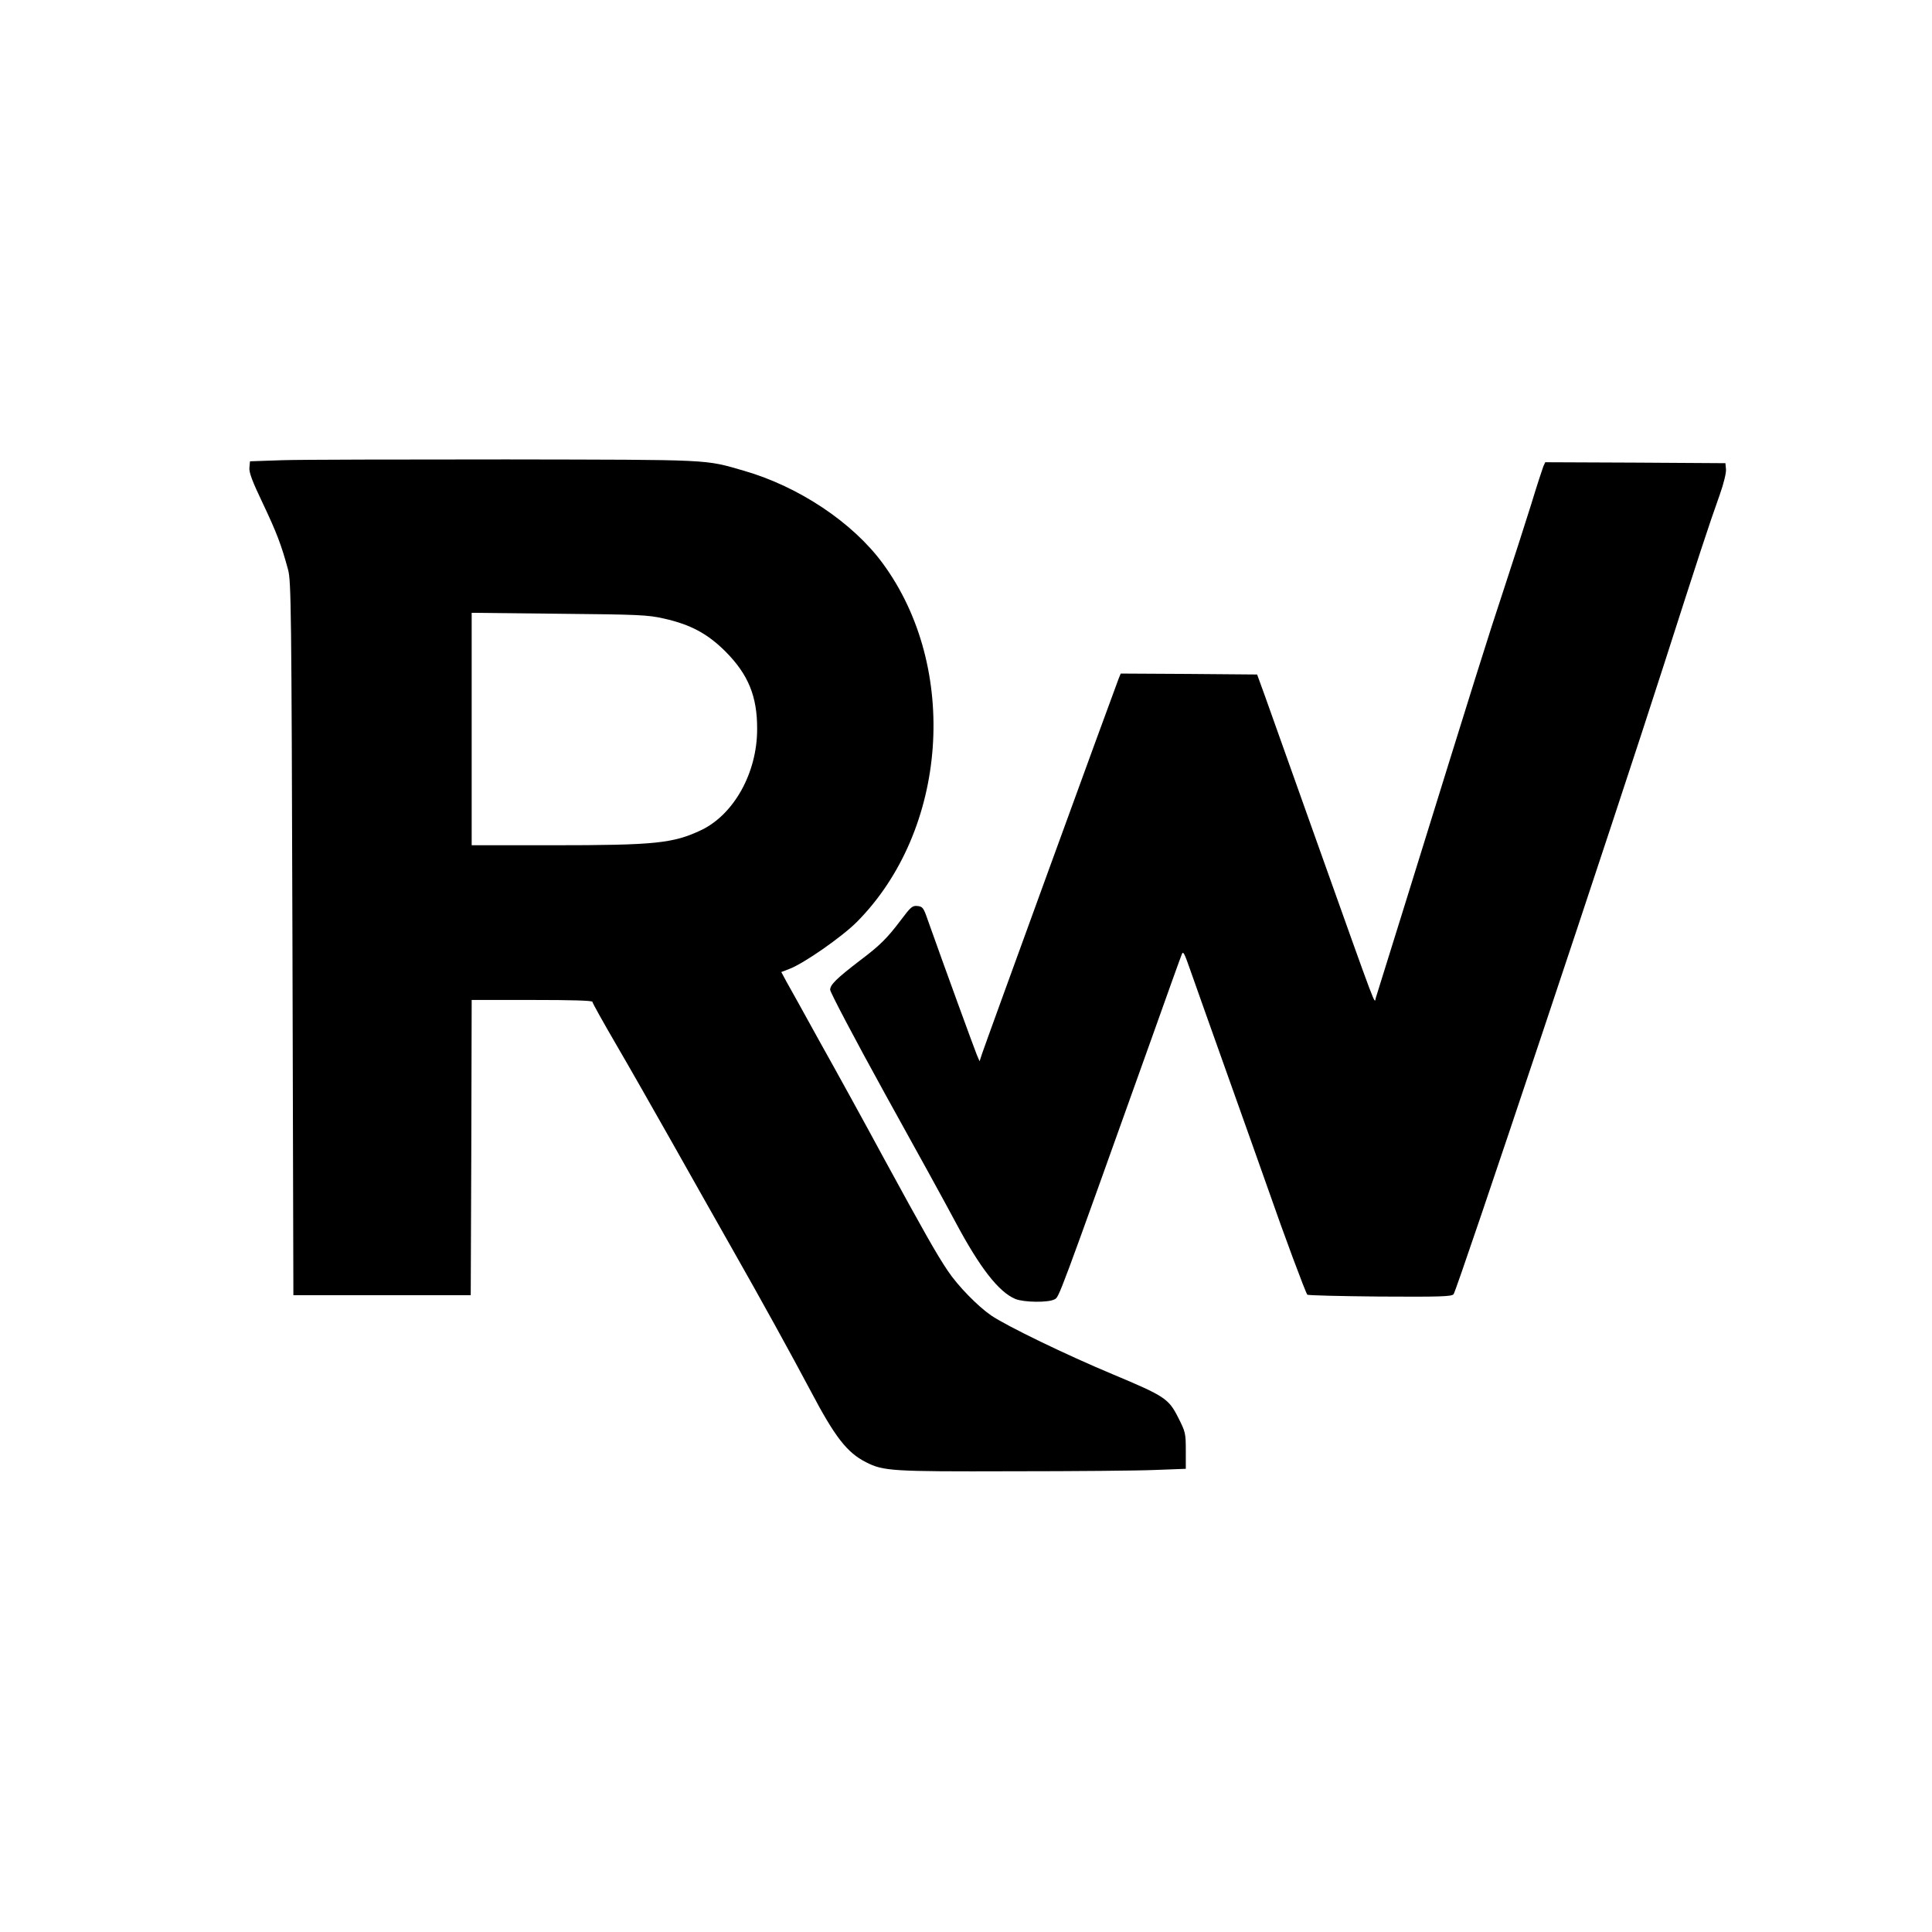
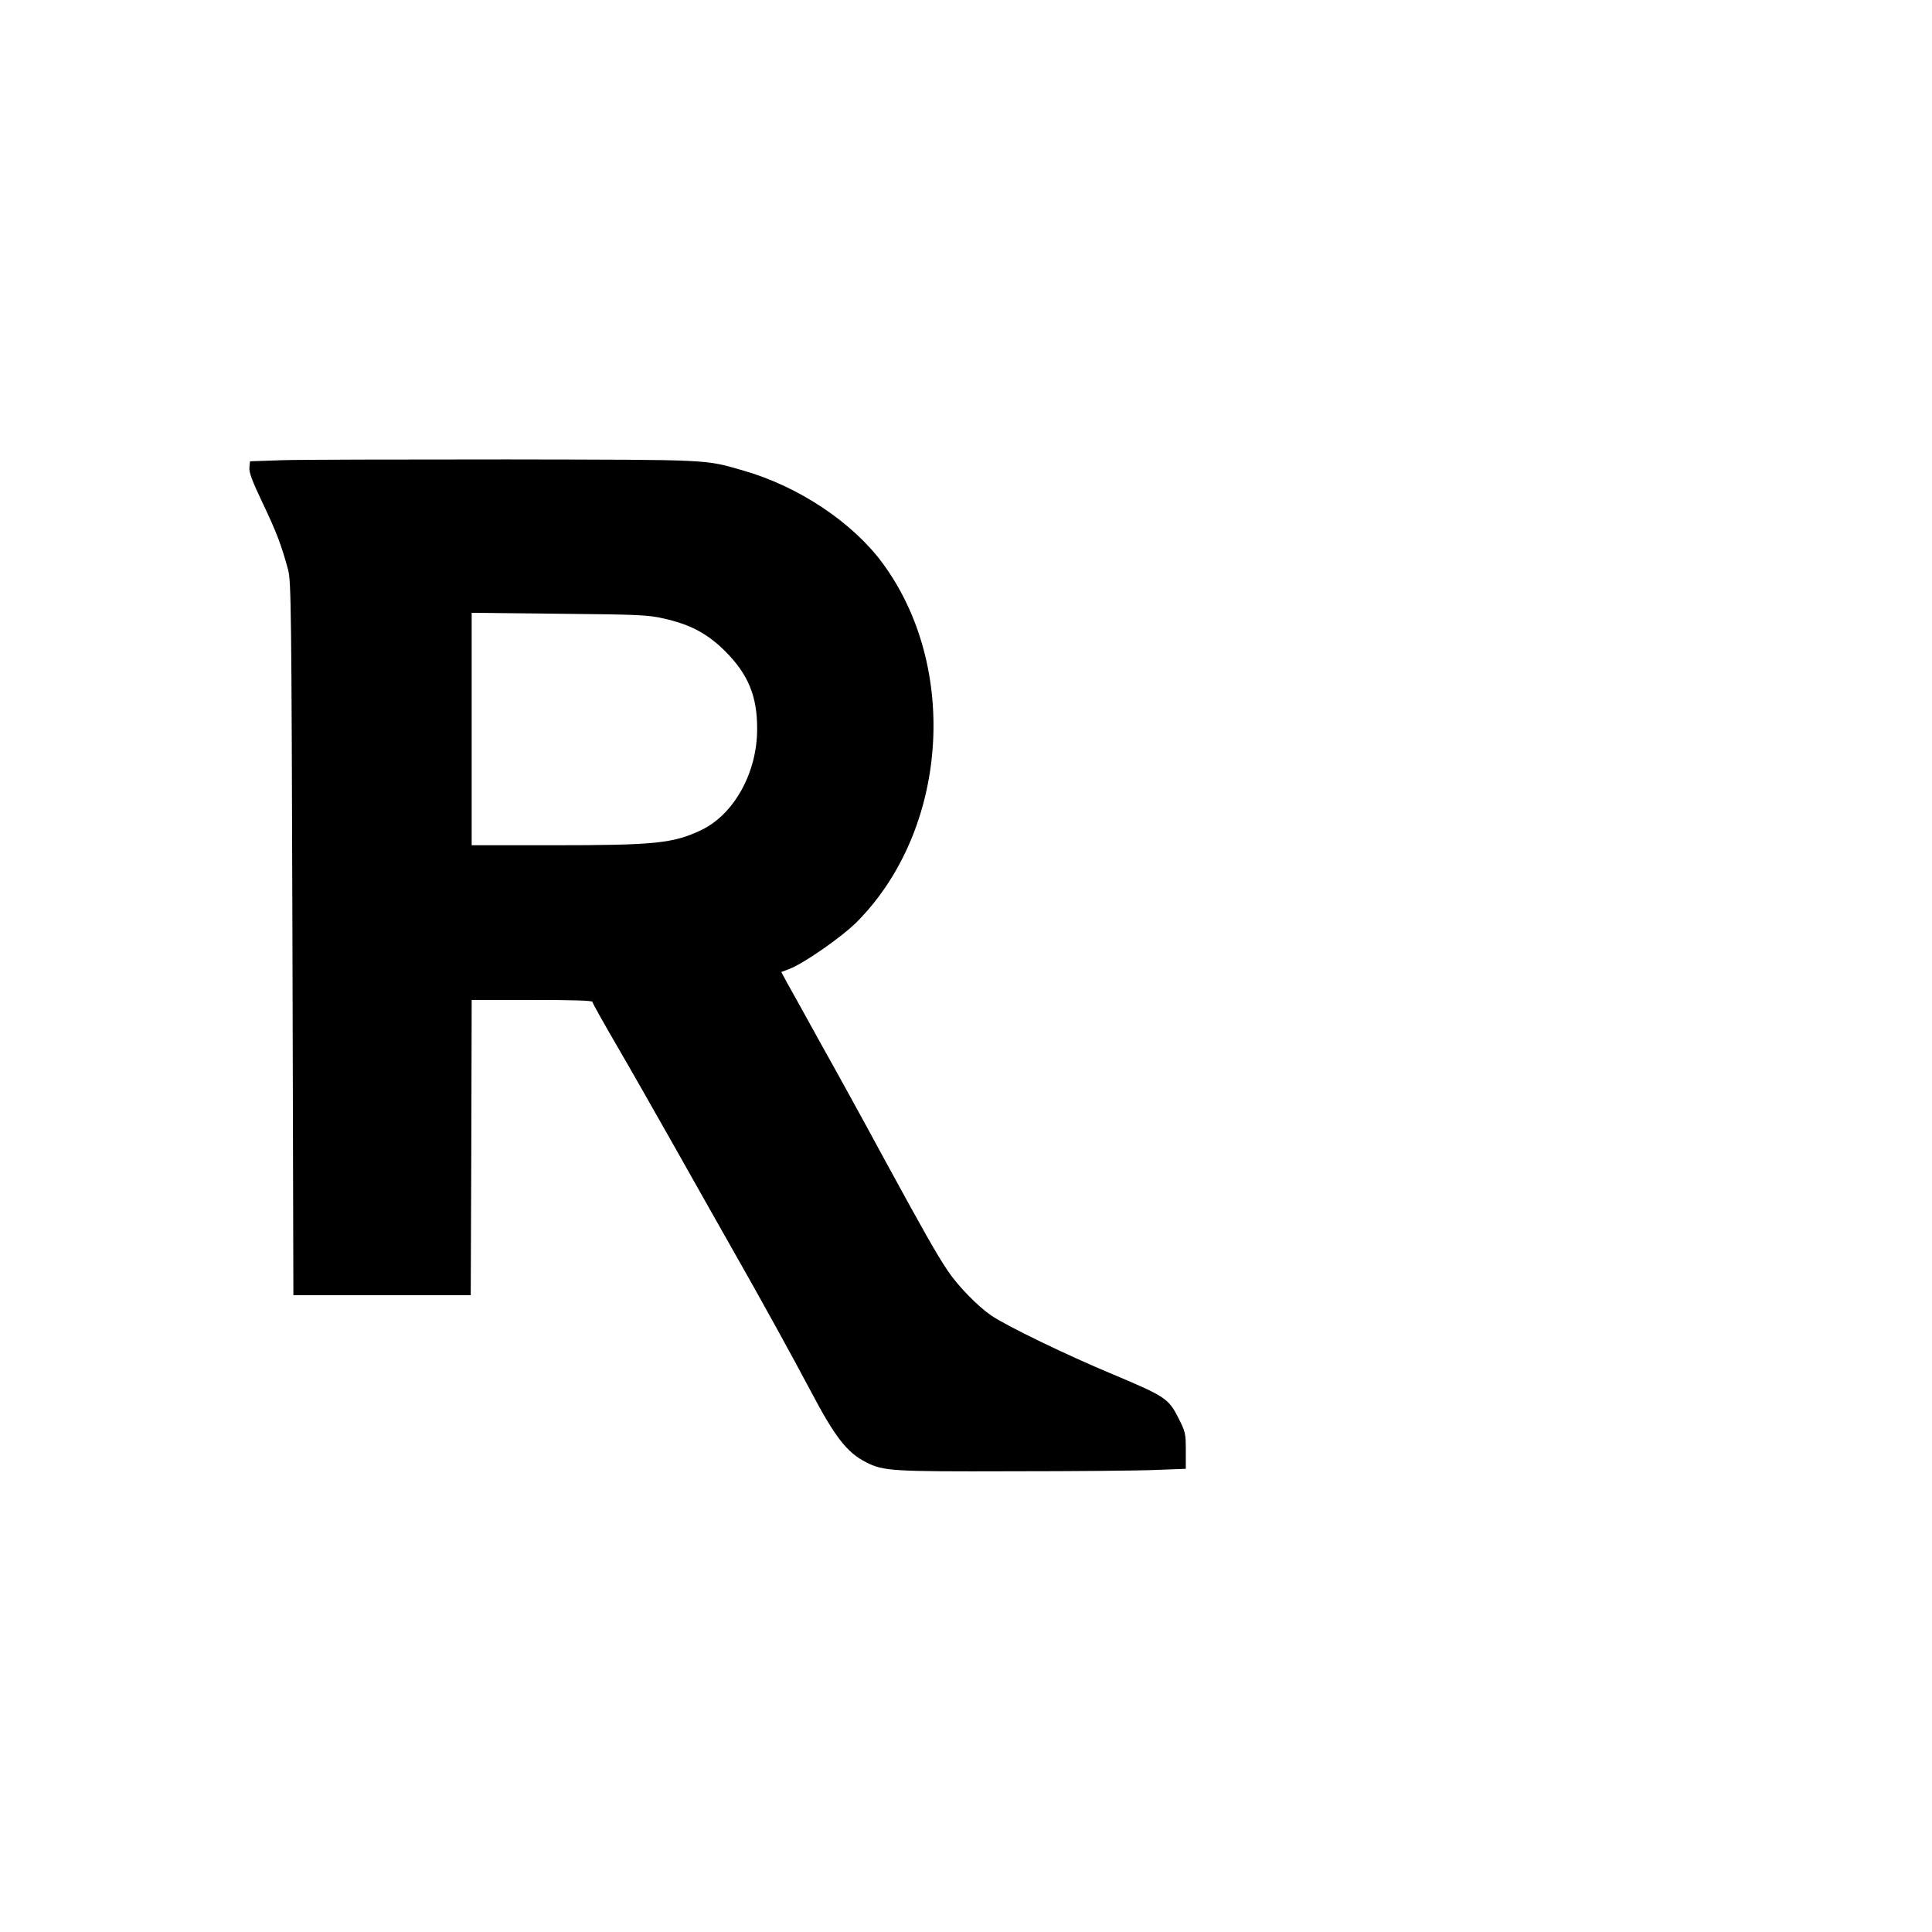
<svg xmlns="http://www.w3.org/2000/svg" version="1.0" width="1024pt" height="1024pt" viewBox="0 0 1024 1024" preserveAspectRatio="xMidYMid meet">
  <g transform="translate(0,1024) scale(0.1,-0.1)" fill="#000000" stroke="none">
    <path d="M1500 7801 l-175 -6 -3 -33 c-3 -25 15 -73 71 -190 73 -154 99 -222 134 -352 16 -60 18 -198 23 -1955 l5 -1890 470 0 470 0 3 783 2 782 320 0 c212 0 320 -3 320 -10 0 -6 56 -106 124 -223 68 -116 203 -354 301 -527 97 -173 235 -416 305 -540 169 -297 324 -579 427 -773 128 -243 192 -326 293 -377 92 -47 135 -50 775 -48 330 0 672 3 760 7 l160 6 0 96 c0 93 -2 100 -40 175 -51 101 -71 114 -345 229 -247 103 -563 256 -647 313 -71 49 -176 156 -230 237 -58 86 -127 208 -339 597 -102 189 -254 465 -337 613 -82 149 -162 293 -178 321 l-28 52 44 17 c76 29 277 169 356 248 483 486 545 1348 137 1902 -159 216 -444 406 -735 490 -212 61 -157 58 -1258 60 -555 0 -1089 -1 -1185 -4z m2017 -839 c143 -32 233 -80 329 -176 120 -121 168 -237 167 -411 0 -231 -123 -451 -295 -534 -149 -71 -244 -81 -790 -81 l-428 0 0 616 0 616 463 -5 c420 -4 470 -6 554 -25z" />
-     <path d="M8180 7768 c-5 -13 -35 -104 -65 -203 -31 -99 -96 -301 -145 -450 -84 -253 -139 -429 -521 -1660 -82 -264 -153 -491 -157 -504 -9 -28 21 -108 -322 854 -125 352 -246 690 -267 750 l-40 110 -362 3 -361 2 -11 -27 c-23 -58 -712 -1950 -724 -1988 l-13 -40 -15 35 c-12 29 -171 464 -260 715 -22 64 -27 70 -54 73 -27 3 -36 -5 -87 -73 -73 -97 -112 -136 -217 -215 -125 -96 -159 -129 -159 -156 0 -13 131 -262 291 -552 161 -290 328 -594 372 -677 130 -244 230 -373 319 -410 45 -18 173 -20 207 -2 25 13 14 -17 516 1387 81 228 152 426 158 440 8 22 13 12 48 -88 22 -62 107 -303 190 -535 83 -232 182 -512 221 -622 83 -239 198 -547 207 -557 3 -4 176 -8 383 -10 322 -2 380 0 392 12 17 17 865 2557 1116 3340 181 564 235 730 295 898 21 59 35 117 33 135 l-3 32 -478 3 -477 2 -10 -22z" />
  </g>
</svg>